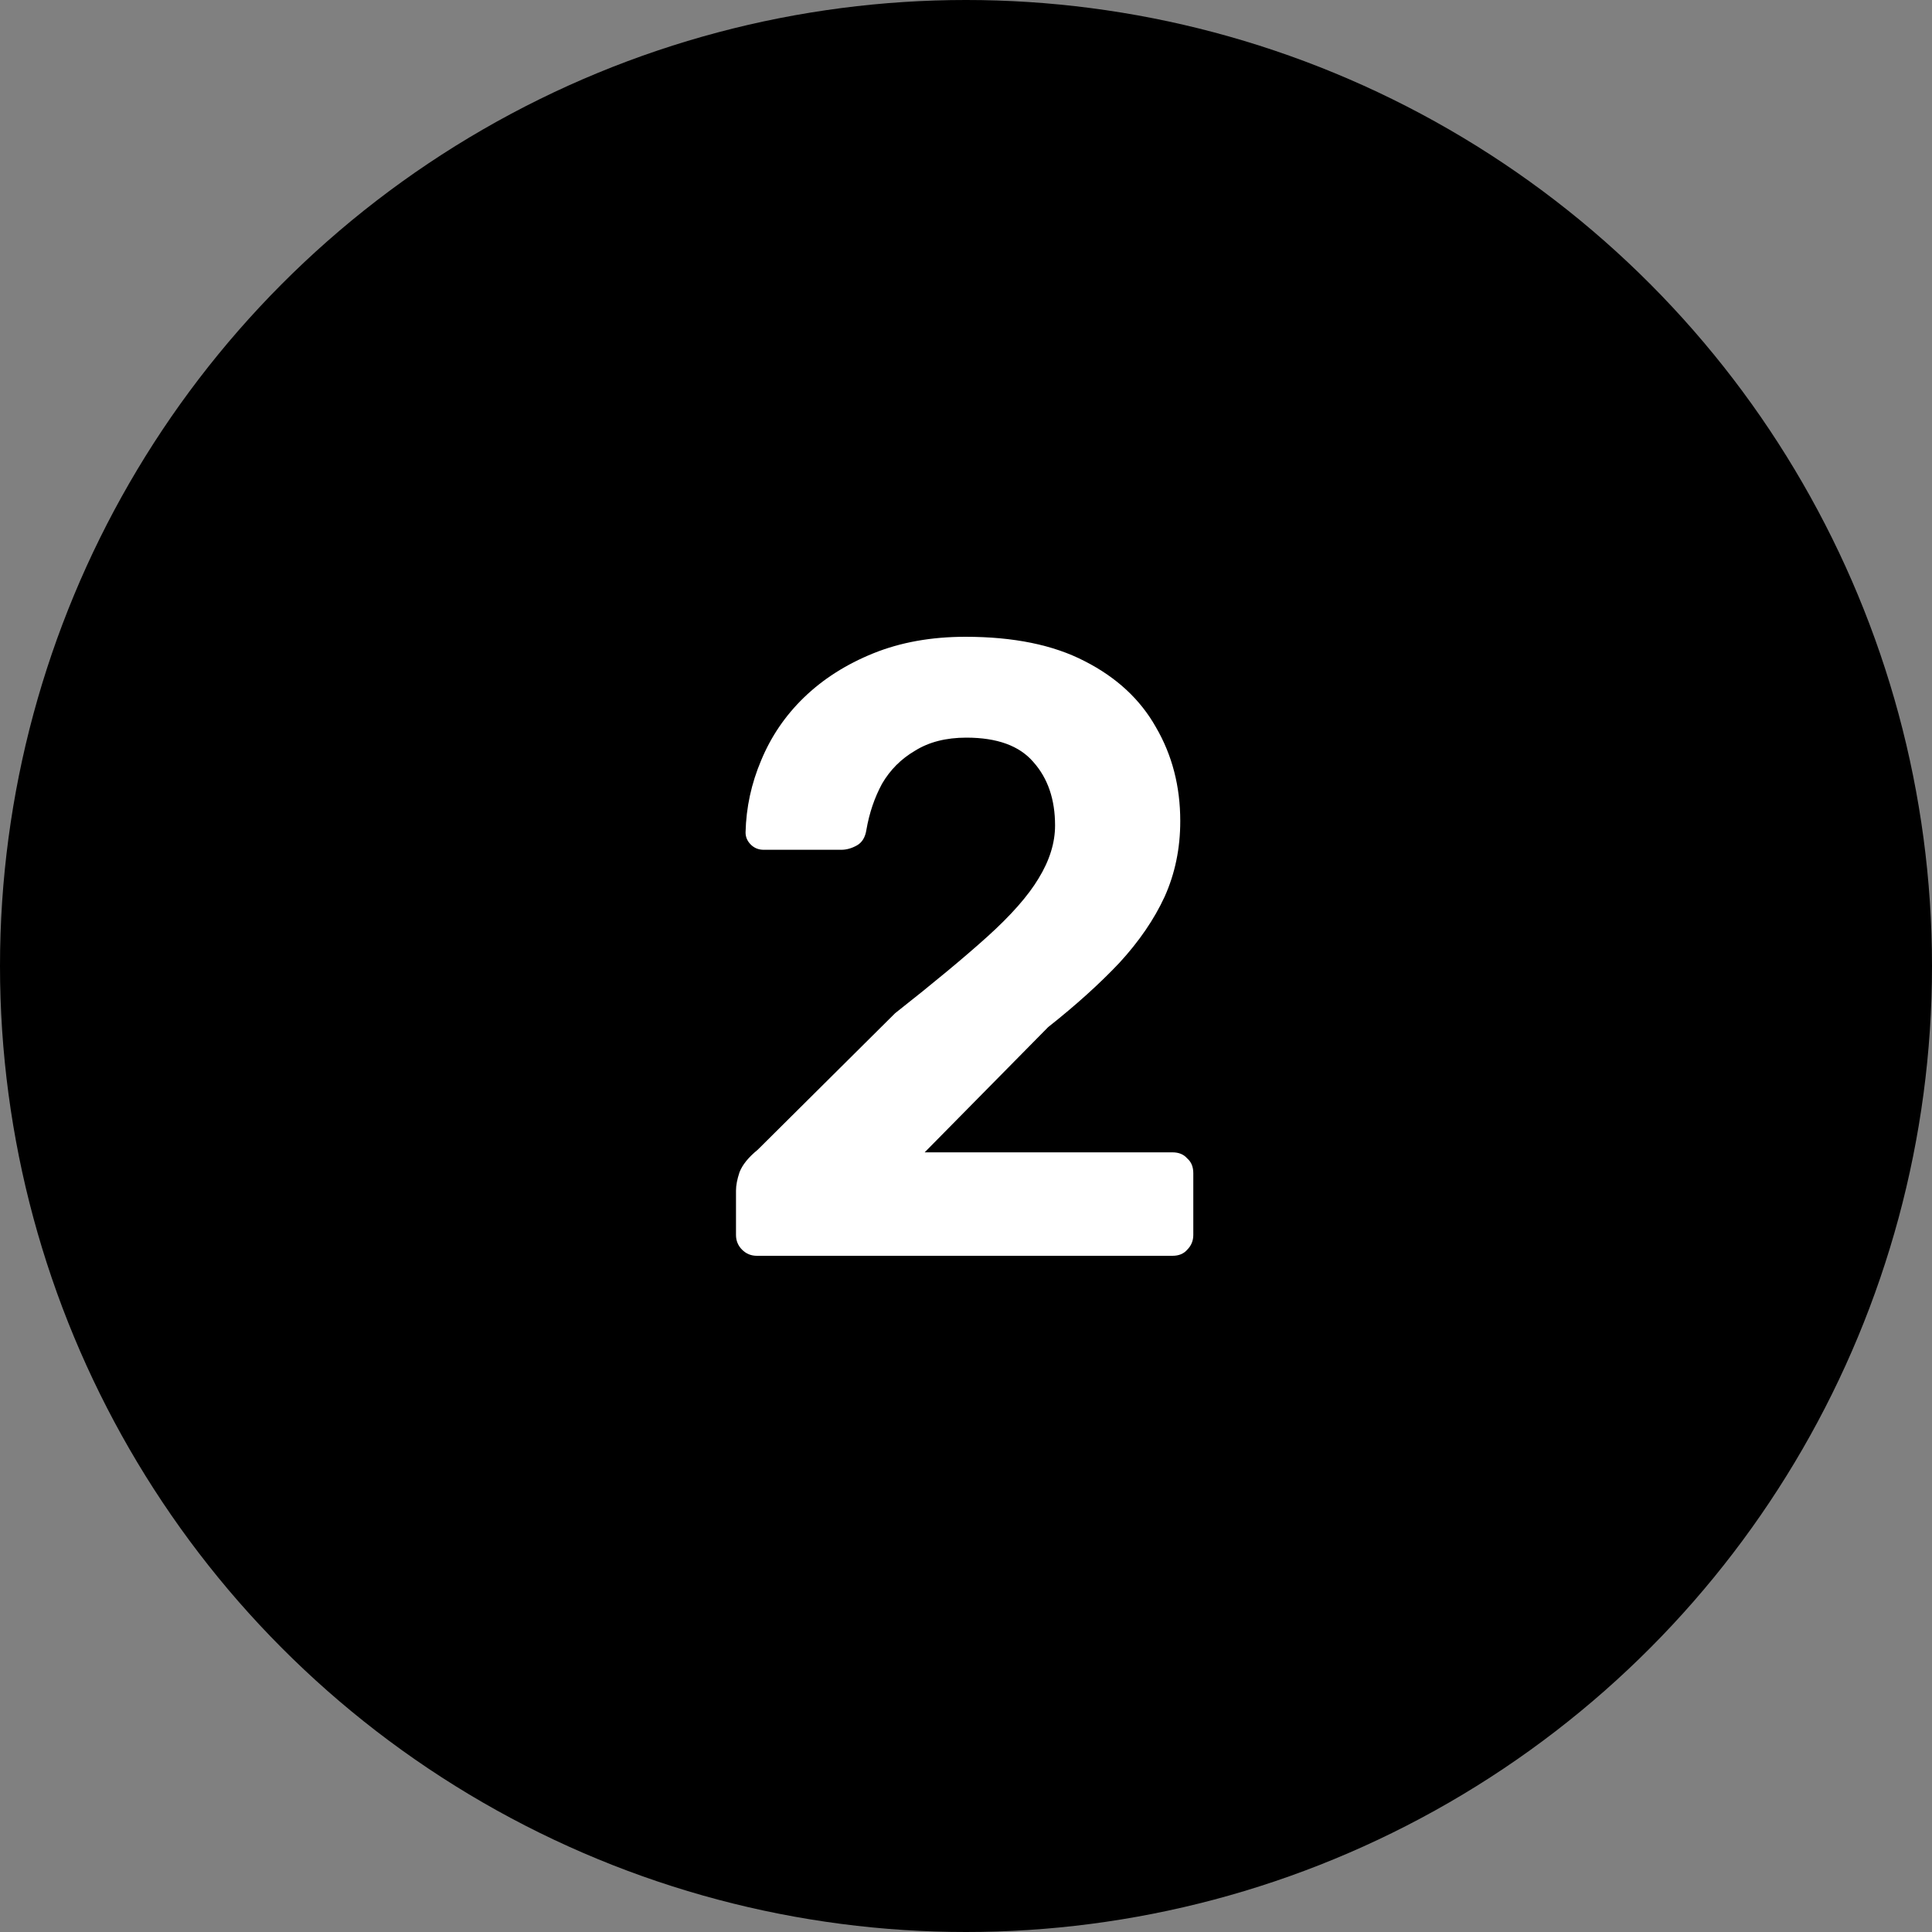
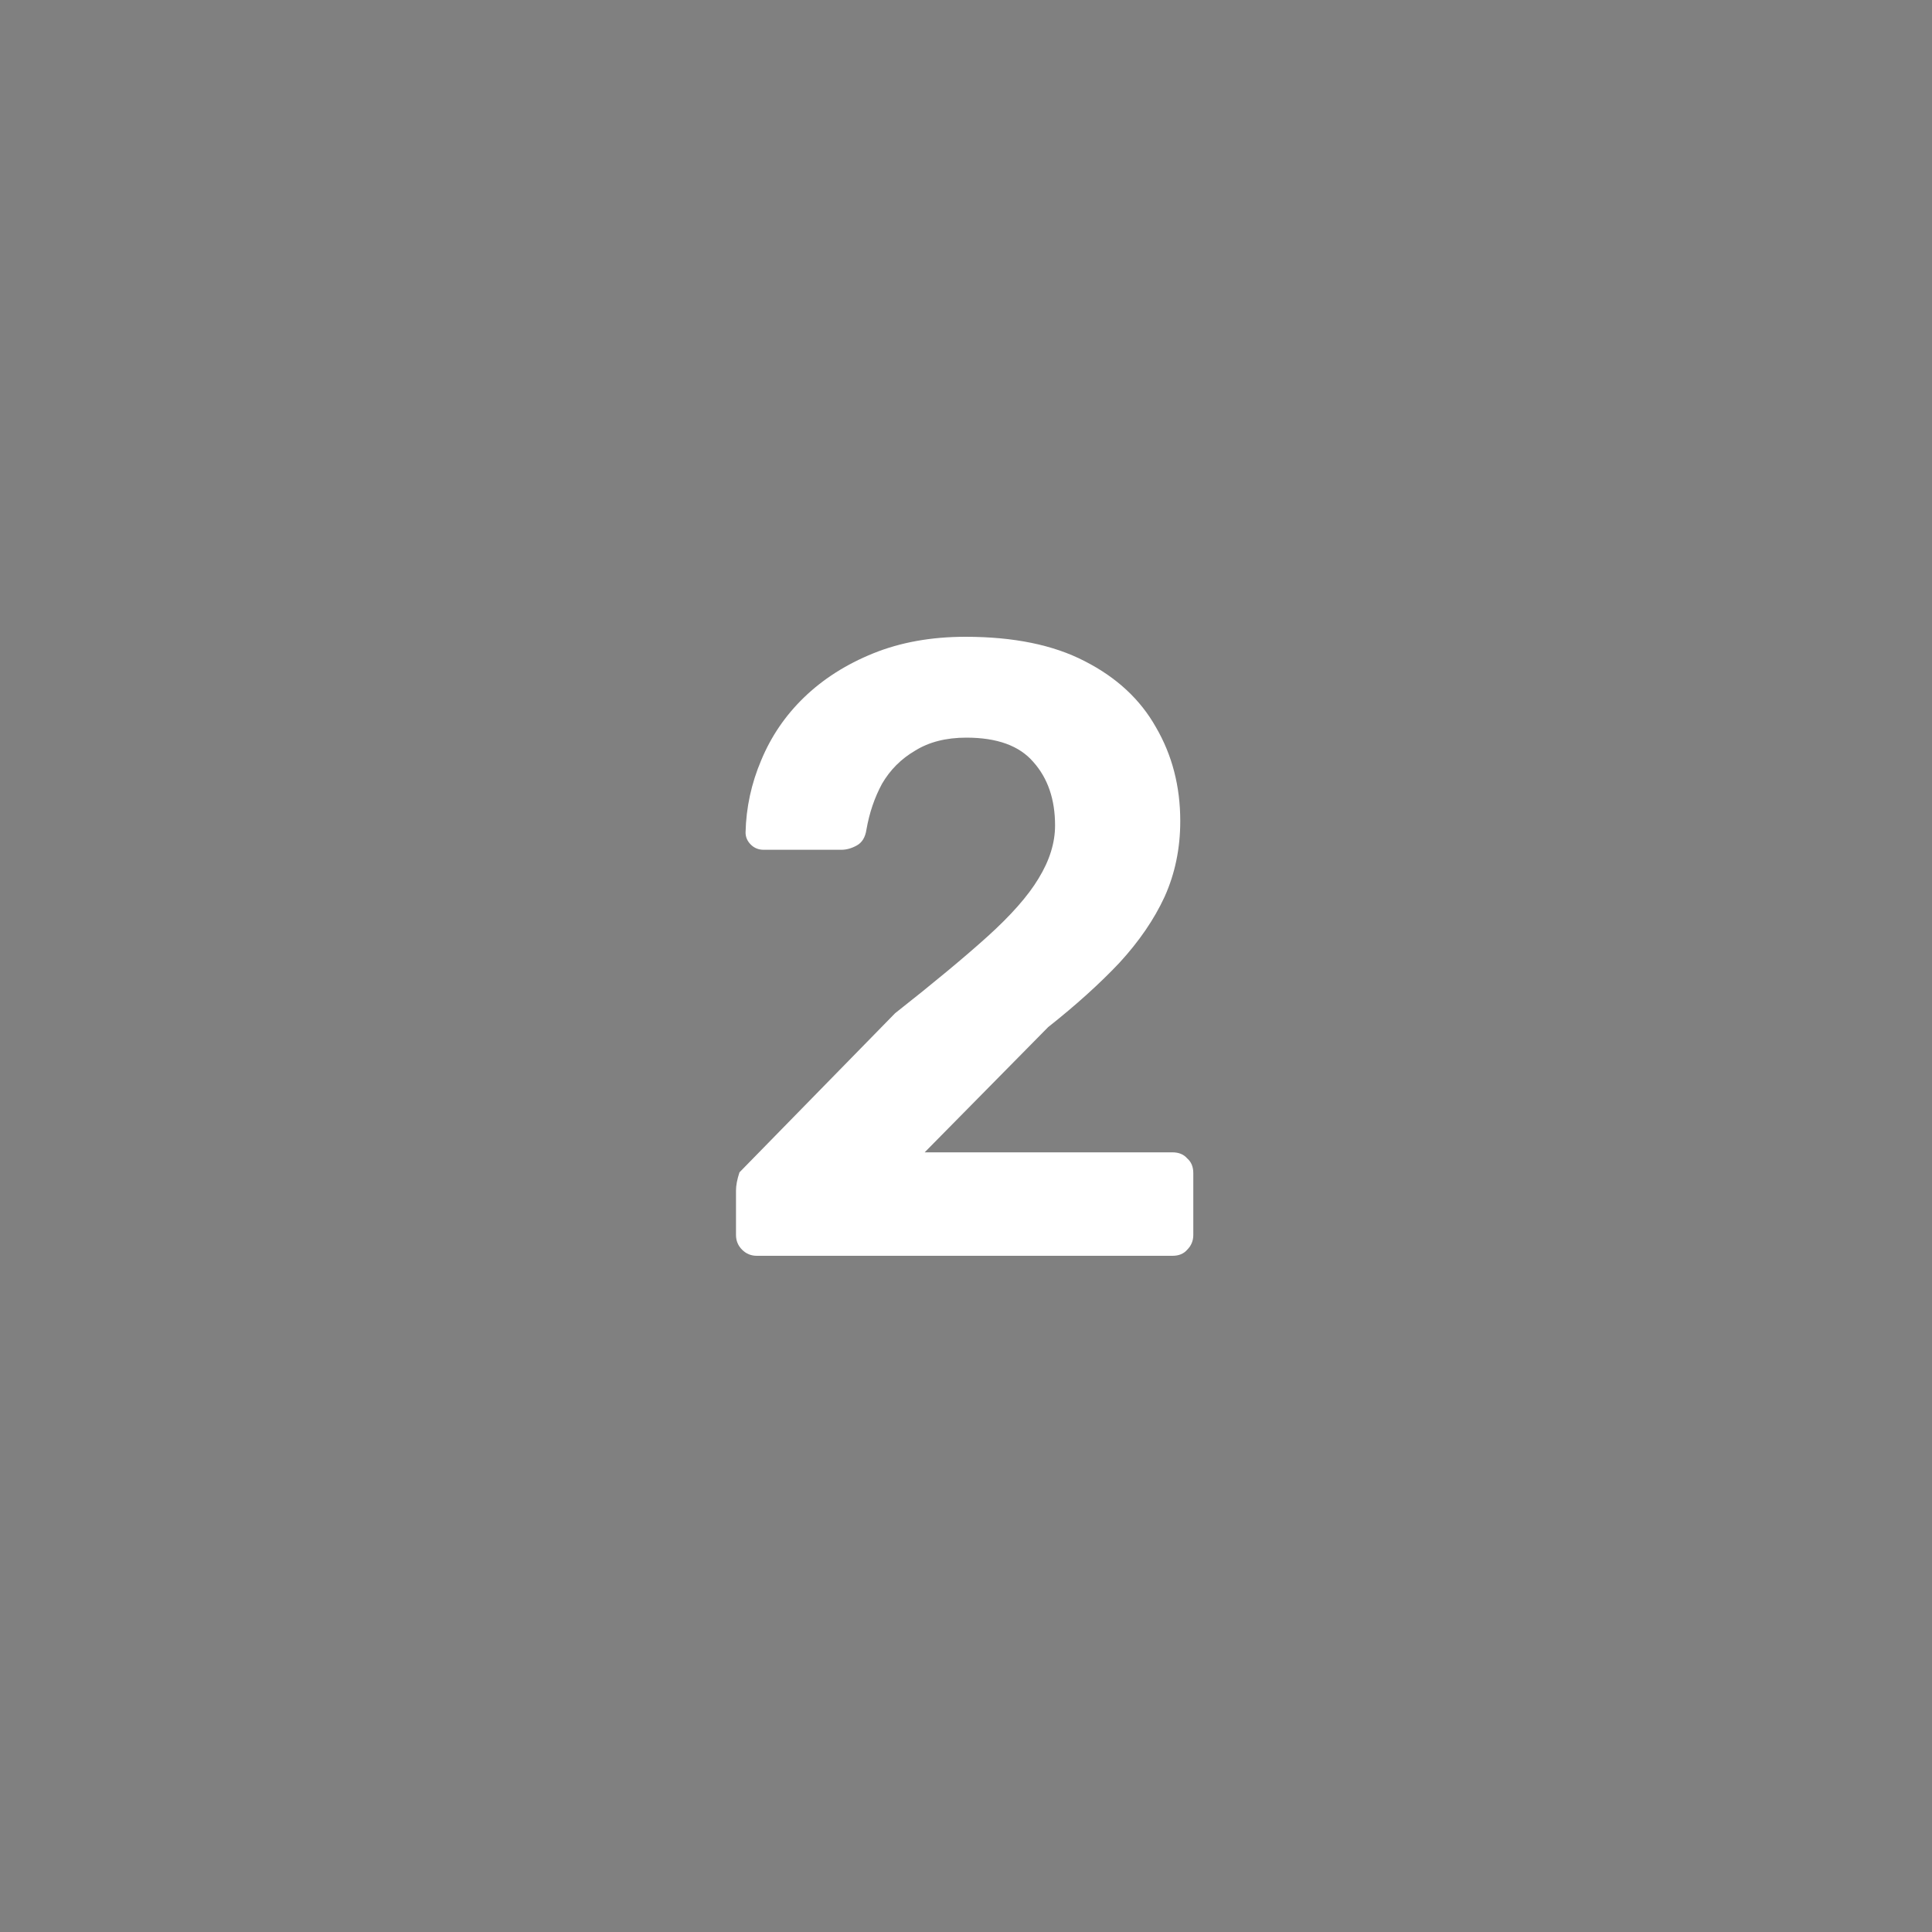
<svg xmlns="http://www.w3.org/2000/svg" width="40" height="40" viewBox="0 0 40 40" fill="none">
  <rect x="0" y="0" width="40" height="40" fill="#808080" stroke="none" />
-   <ellipse cx="20" cy="20" rx="20" ry="20" transform="rotate(-180 20 20)" fill="black" />
-   <path d="M15.67 26C15.55 26 15.448 25.958 15.364 25.874C15.28 25.79 15.238 25.688 15.238 25.568V24.65C15.238 24.542 15.262 24.416 15.31 24.272C15.37 24.116 15.496 23.96 15.688 23.804L18.532 20.978C19.324 20.354 19.96 19.826 20.44 19.394C20.932 18.95 21.286 18.548 21.502 18.188C21.73 17.816 21.844 17.45 21.844 17.09C21.844 16.55 21.694 16.112 21.394 15.776C21.106 15.44 20.644 15.272 20.008 15.272C19.588 15.272 19.234 15.362 18.946 15.542C18.658 15.71 18.43 15.938 18.262 16.226C18.106 16.514 17.998 16.832 17.938 17.18C17.914 17.336 17.848 17.444 17.74 17.504C17.632 17.564 17.524 17.594 17.416 17.594H15.814C15.706 17.594 15.616 17.558 15.544 17.486C15.472 17.414 15.436 17.33 15.436 17.234C15.448 16.718 15.556 16.22 15.76 15.74C15.964 15.248 16.258 14.816 16.642 14.444C17.038 14.06 17.518 13.754 18.082 13.526C18.646 13.298 19.282 13.184 19.99 13.184C20.986 13.184 21.808 13.352 22.456 13.688C23.116 14.024 23.608 14.48 23.932 15.056C24.268 15.632 24.436 16.28 24.436 17C24.436 17.564 24.328 18.086 24.112 18.566C23.896 19.034 23.584 19.49 23.176 19.934C22.768 20.366 22.276 20.81 21.7 21.266L19.144 23.858H24.274C24.406 23.858 24.508 23.9 24.58 23.984C24.664 24.056 24.706 24.158 24.706 24.29V25.568C24.706 25.688 24.664 25.79 24.58 25.874C24.508 25.958 24.406 26 24.274 26H15.67Z" fill="white" />
+   <path d="M15.67 26C15.55 26 15.448 25.958 15.364 25.874C15.28 25.79 15.238 25.688 15.238 25.568V24.65C15.238 24.542 15.262 24.416 15.31 24.272L18.532 20.978C19.324 20.354 19.96 19.826 20.44 19.394C20.932 18.95 21.286 18.548 21.502 18.188C21.73 17.816 21.844 17.45 21.844 17.09C21.844 16.55 21.694 16.112 21.394 15.776C21.106 15.44 20.644 15.272 20.008 15.272C19.588 15.272 19.234 15.362 18.946 15.542C18.658 15.71 18.43 15.938 18.262 16.226C18.106 16.514 17.998 16.832 17.938 17.18C17.914 17.336 17.848 17.444 17.74 17.504C17.632 17.564 17.524 17.594 17.416 17.594H15.814C15.706 17.594 15.616 17.558 15.544 17.486C15.472 17.414 15.436 17.33 15.436 17.234C15.448 16.718 15.556 16.22 15.76 15.74C15.964 15.248 16.258 14.816 16.642 14.444C17.038 14.06 17.518 13.754 18.082 13.526C18.646 13.298 19.282 13.184 19.99 13.184C20.986 13.184 21.808 13.352 22.456 13.688C23.116 14.024 23.608 14.48 23.932 15.056C24.268 15.632 24.436 16.28 24.436 17C24.436 17.564 24.328 18.086 24.112 18.566C23.896 19.034 23.584 19.49 23.176 19.934C22.768 20.366 22.276 20.81 21.7 21.266L19.144 23.858H24.274C24.406 23.858 24.508 23.9 24.58 23.984C24.664 24.056 24.706 24.158 24.706 24.29V25.568C24.706 25.688 24.664 25.79 24.58 25.874C24.508 25.958 24.406 26 24.274 26H15.67Z" fill="white" />
</svg>